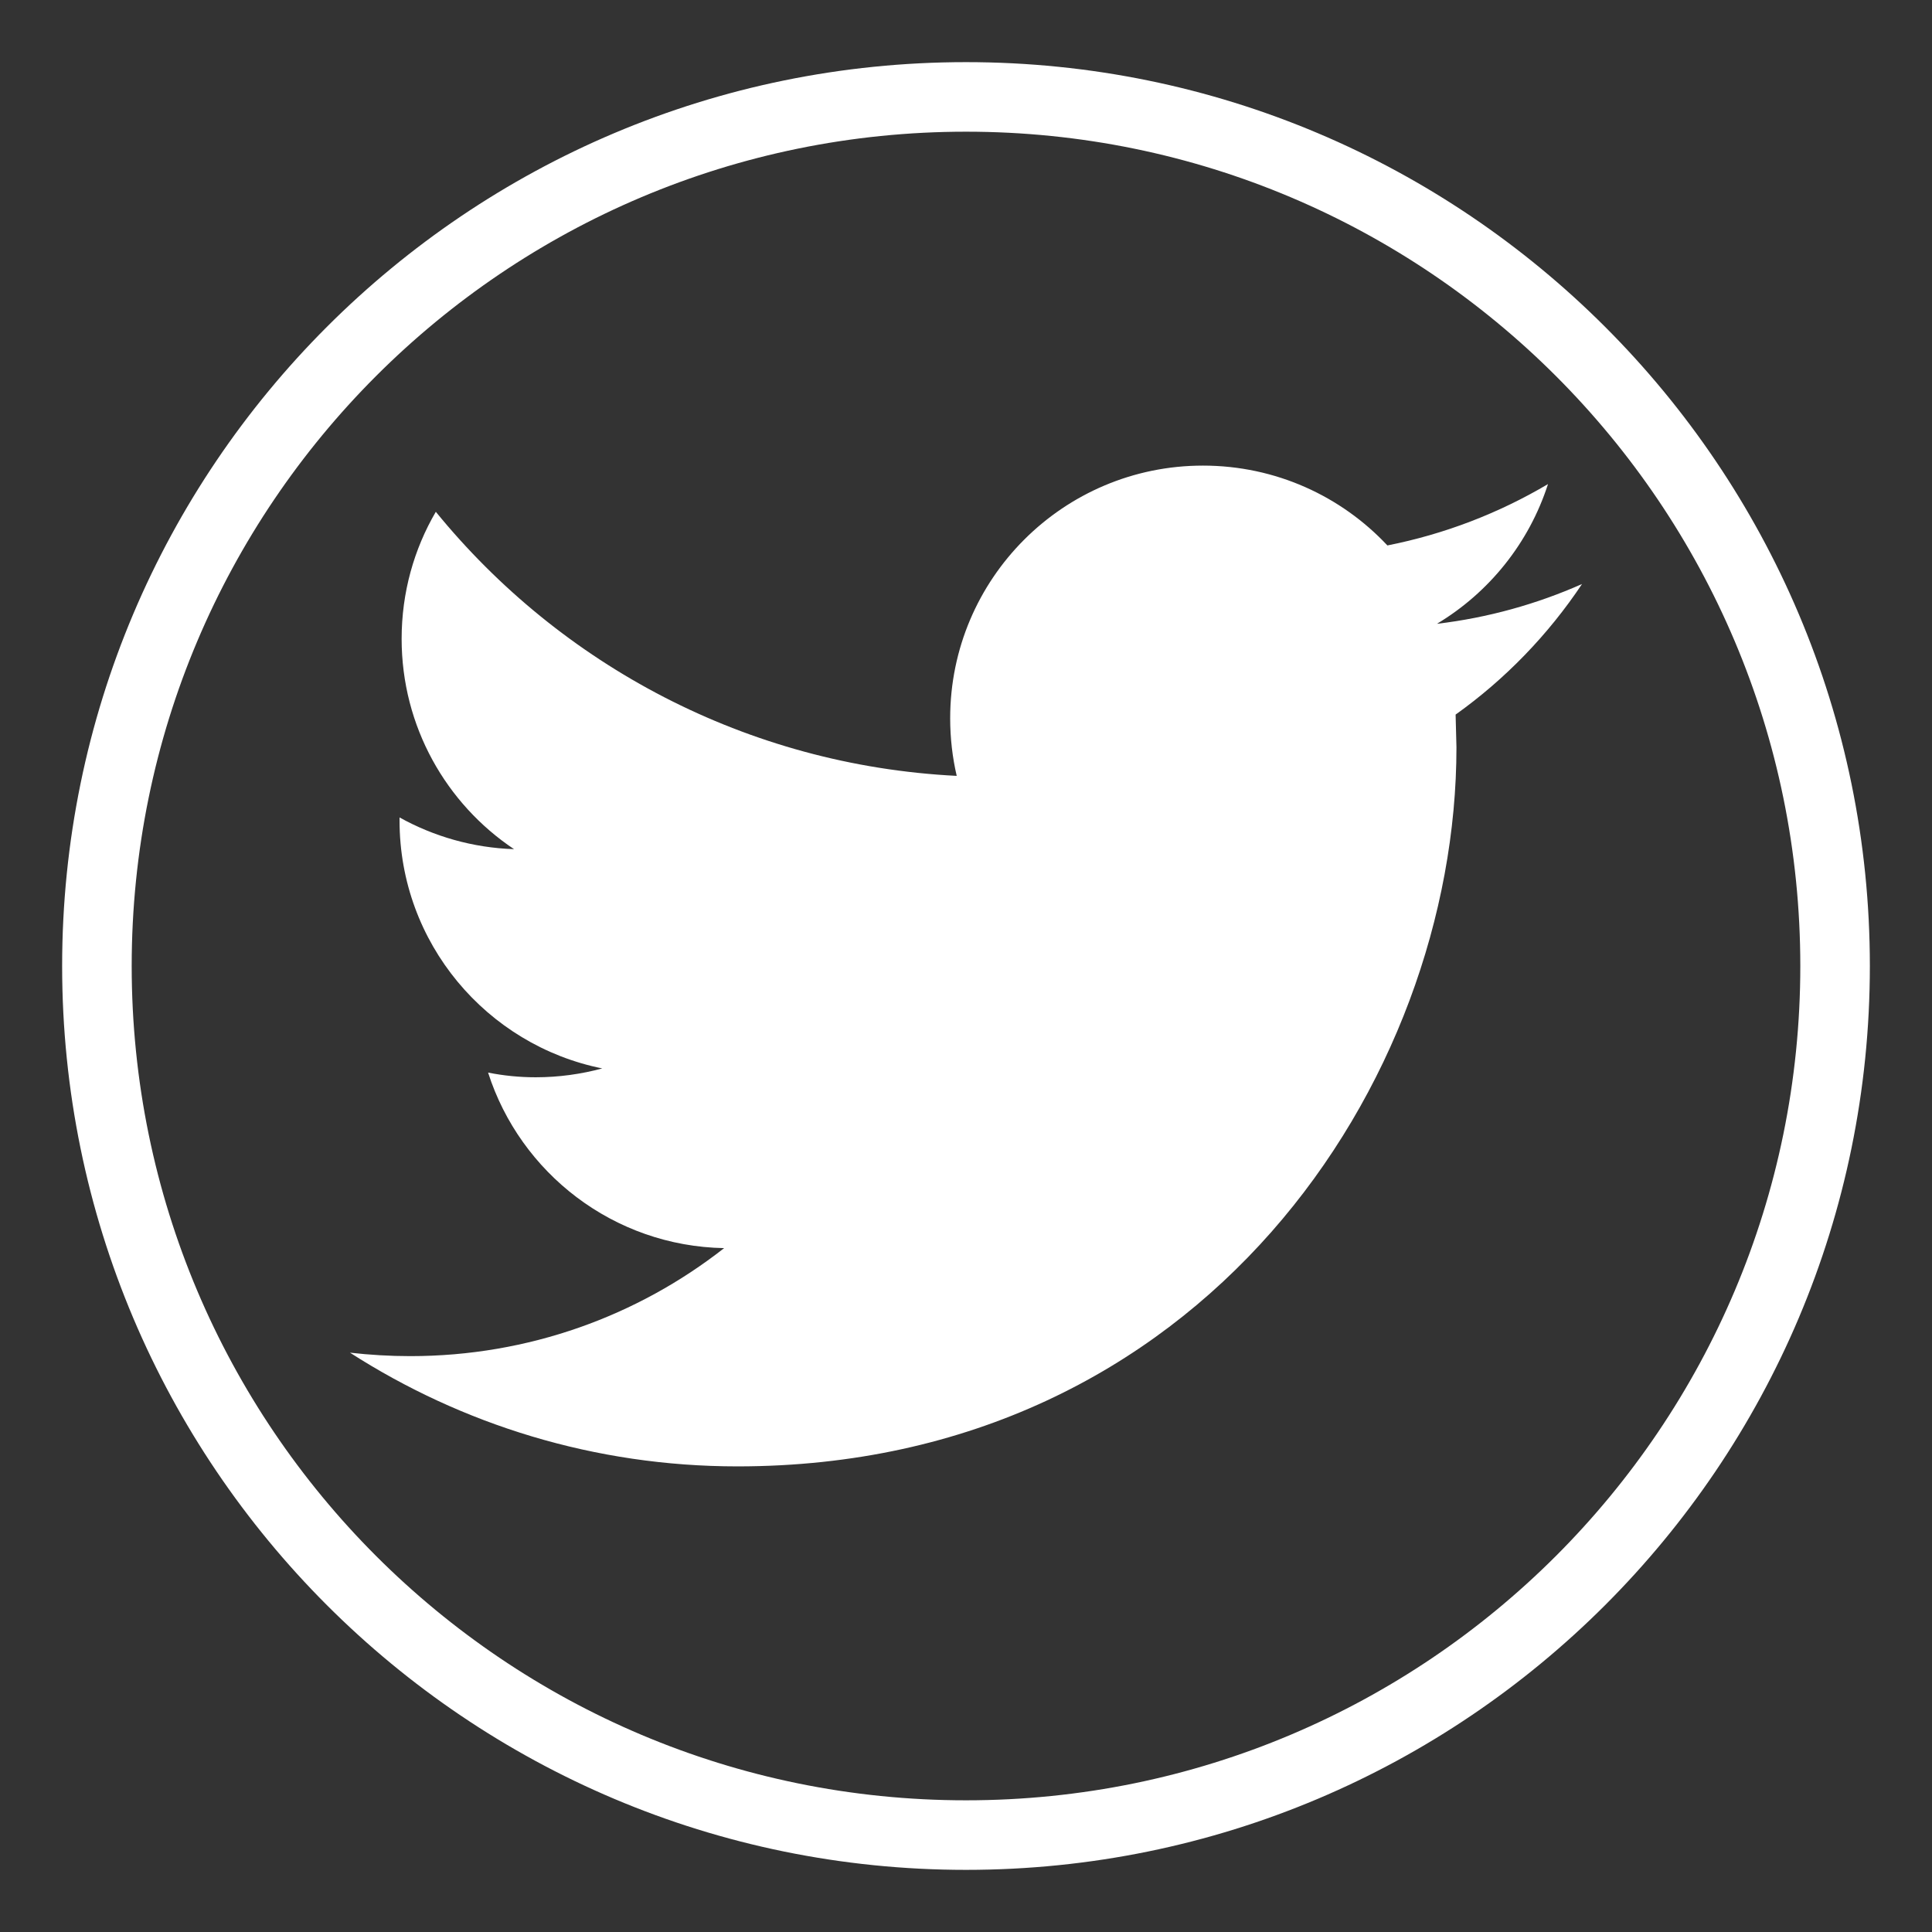
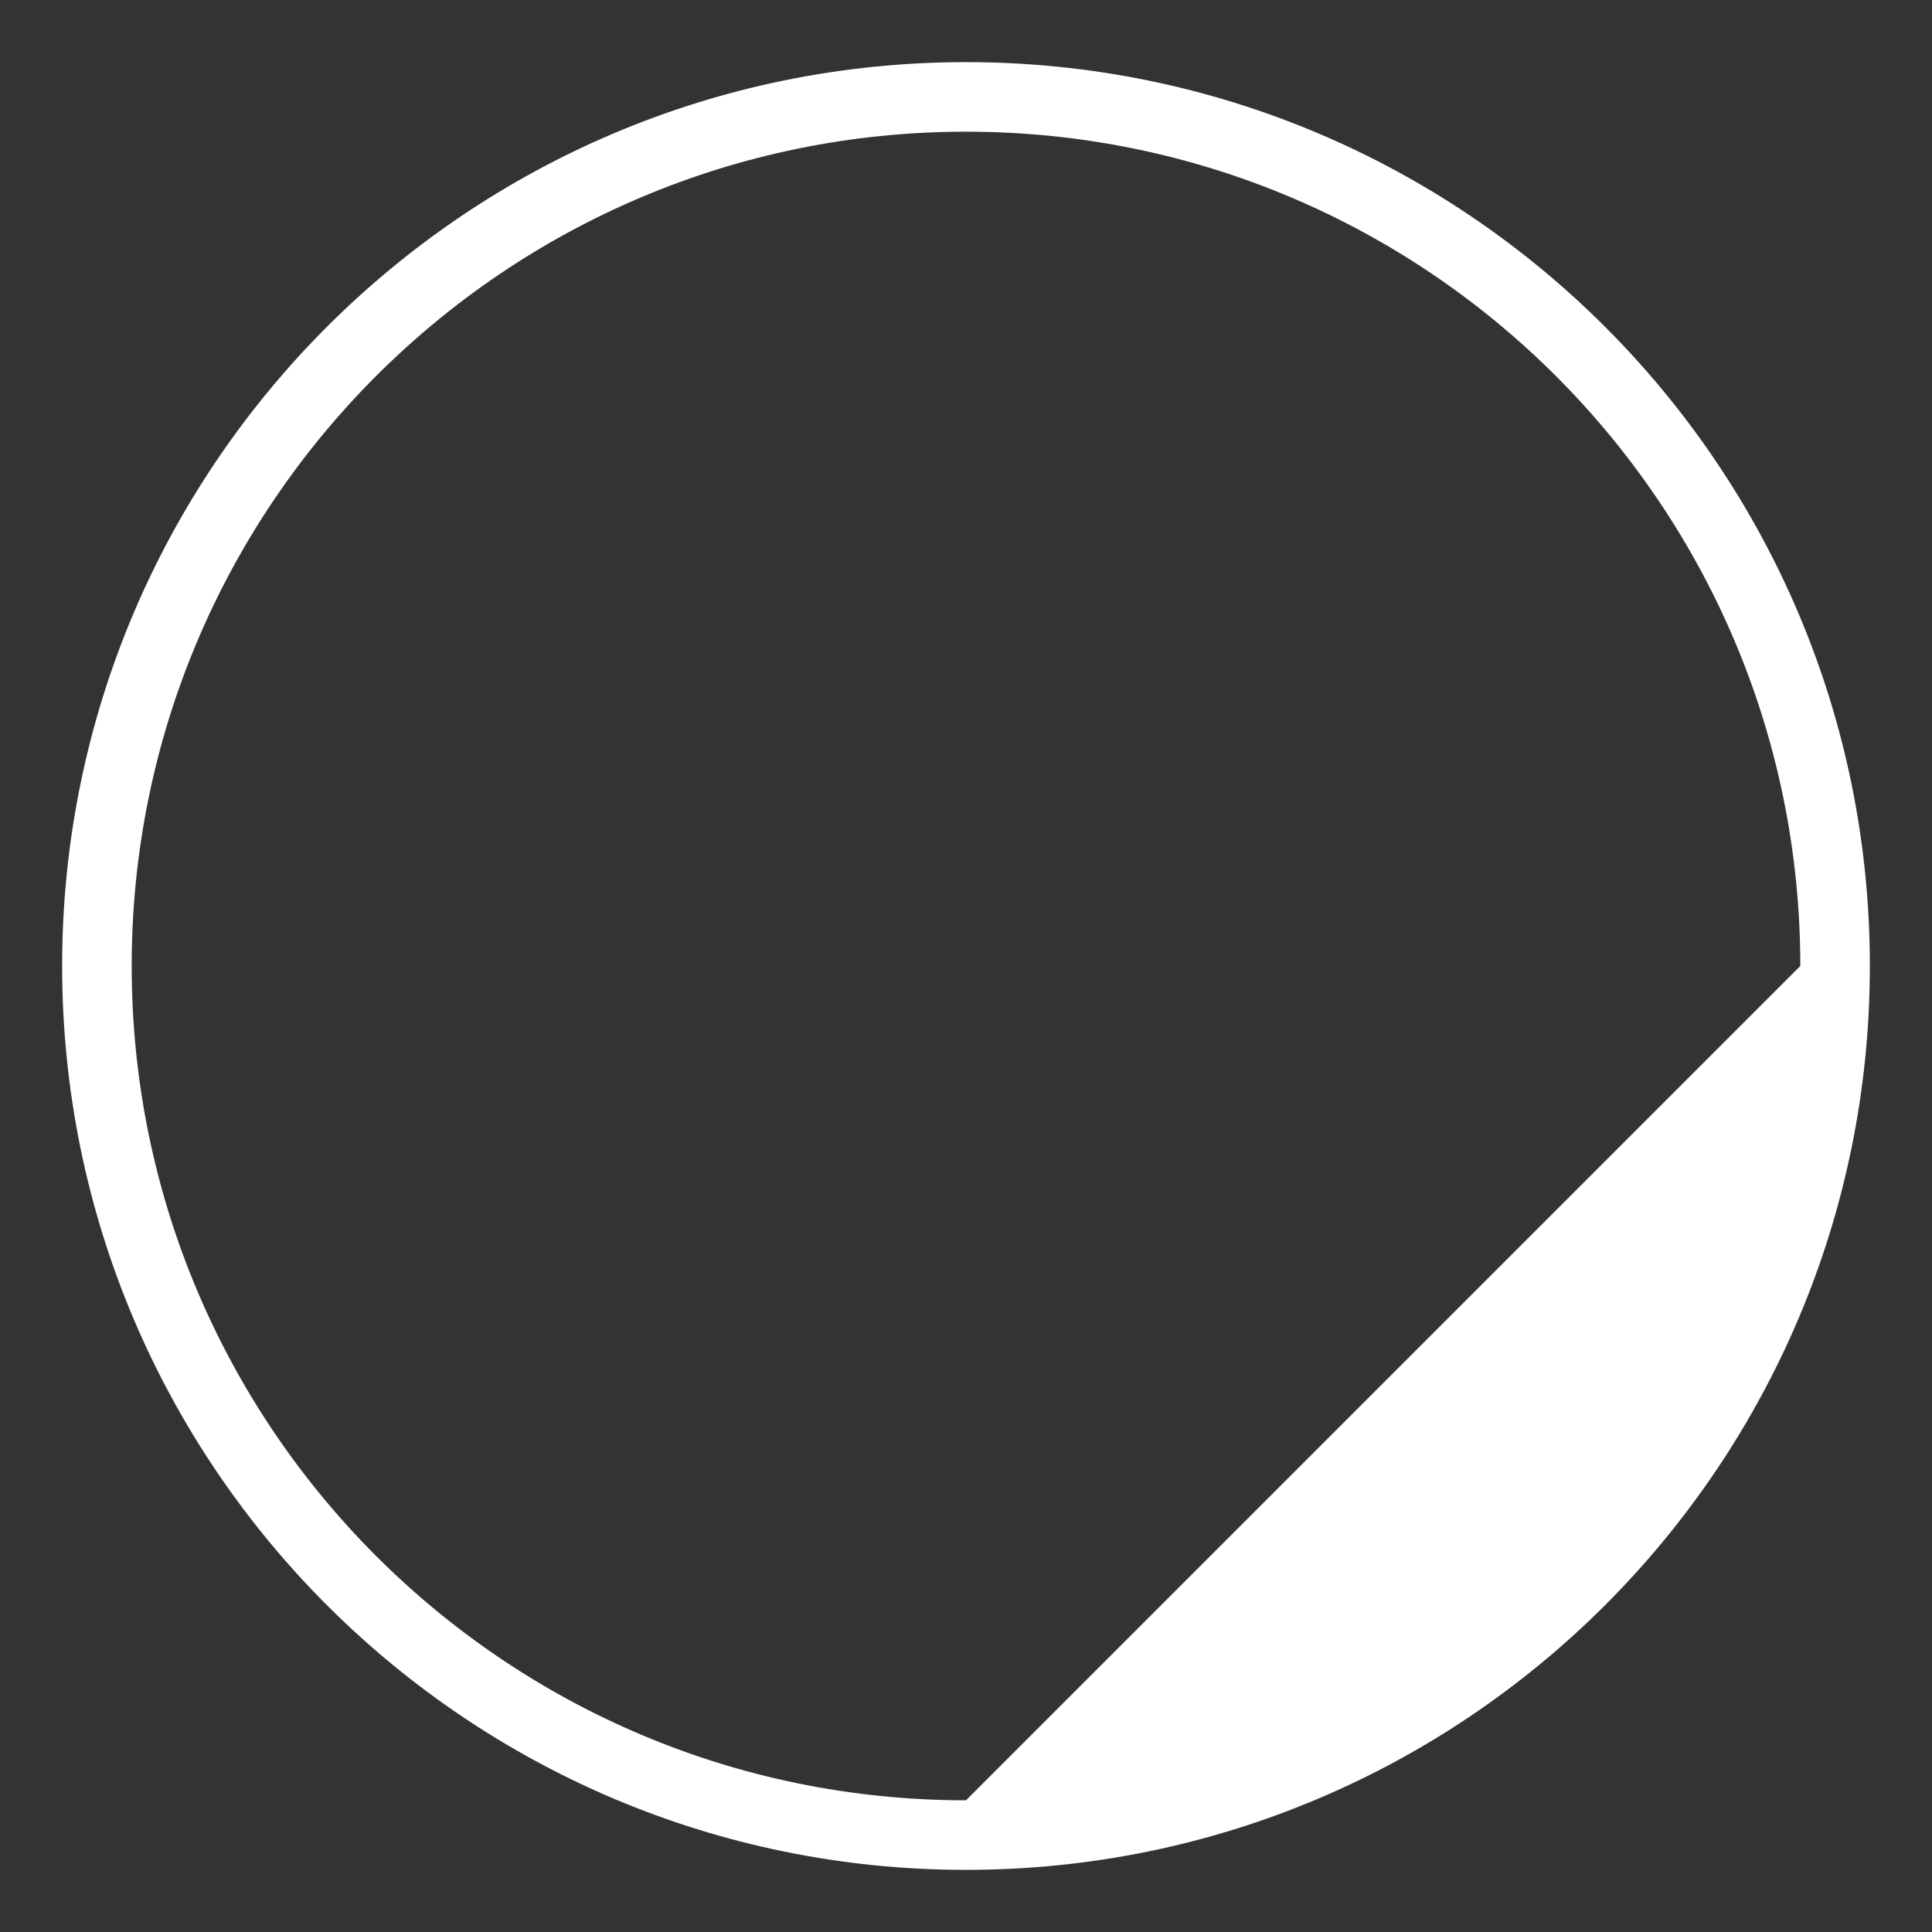
<svg xmlns="http://www.w3.org/2000/svg" version="1.1" id="Capa_1" x="0px" y="0px" width="500px" height="500px" viewBox="170.945 100 500 500" enable-background="new 170.945 100 500 500" xml:space="preserve">
  <rect x="170.945" y="100" width="500" height="500" fill="#333333" stroke="none" />
  <g>
    <g>
      <g>
-         <path fill="#FFFFFF" d="M580.372,251.143c-11.736,5.2-24.328,8.727-37.558,10.301c13.509-8.089,23.85-20.921,28.751-36.163     c-12.672,7.491-26.659,12.932-41.563,15.88c-11.935-12.732-28.91-20.662-47.739-20.662c-36.123,0-65.413,29.289-65.413,65.393     c0,5.121,0.578,10.121,1.694,14.904c-54.354-2.73-102.552-28.772-134.81-68.342c-5.639,9.644-8.847,20.881-8.847,32.876     c0,22.695,11.556,42.718,29.09,54.434c-10.72-0.358-20.802-3.307-29.628-8.209v0.817c0,31.68,22.555,58.12,52.461,64.137     c-5.479,1.475-11.257,2.291-17.235,2.291c-4.224,0-8.309-0.418-12.313-1.215c8.328,26.002,32.477,44.91,61.089,45.429     c-22.375,17.534-50.589,27.954-81.233,27.954c-5.28,0-10.48-0.319-15.601-0.897c28.951,18.59,63.321,29.429,100.261,29.429     c120.325,0,186.097-99.664,186.097-186.097l-0.219-8.468C560.508,275.77,571.625,264.254,580.372,251.143z" />
-       </g>
+         </g>
    </g>
    <g>
-       <path fill="#FFFFFF" d="M420.945,116.081c-129.19,0-233.919,104.729-233.919,233.919s104.729,233.919,233.919,233.919    S654.864,479.19,654.864,350S550.135,116.081,420.945,116.081z M420.945,565.919c-119.249,0-215.919-96.67-215.919-215.919    s96.67-215.919,215.919-215.919S636.864,230.751,636.864,350S540.194,565.919,420.945,565.919z" />
+       <path fill="#FFFFFF" d="M420.945,116.081c-129.19,0-233.919,104.729-233.919,233.919s104.729,233.919,233.919,233.919    S654.864,479.19,654.864,350S550.135,116.081,420.945,116.081z M420.945,565.919c-119.249,0-215.919-96.67-215.919-215.919    s96.67-215.919,215.919-215.919S636.864,230.751,636.864,350z" />
    </g>
  </g>
</svg>